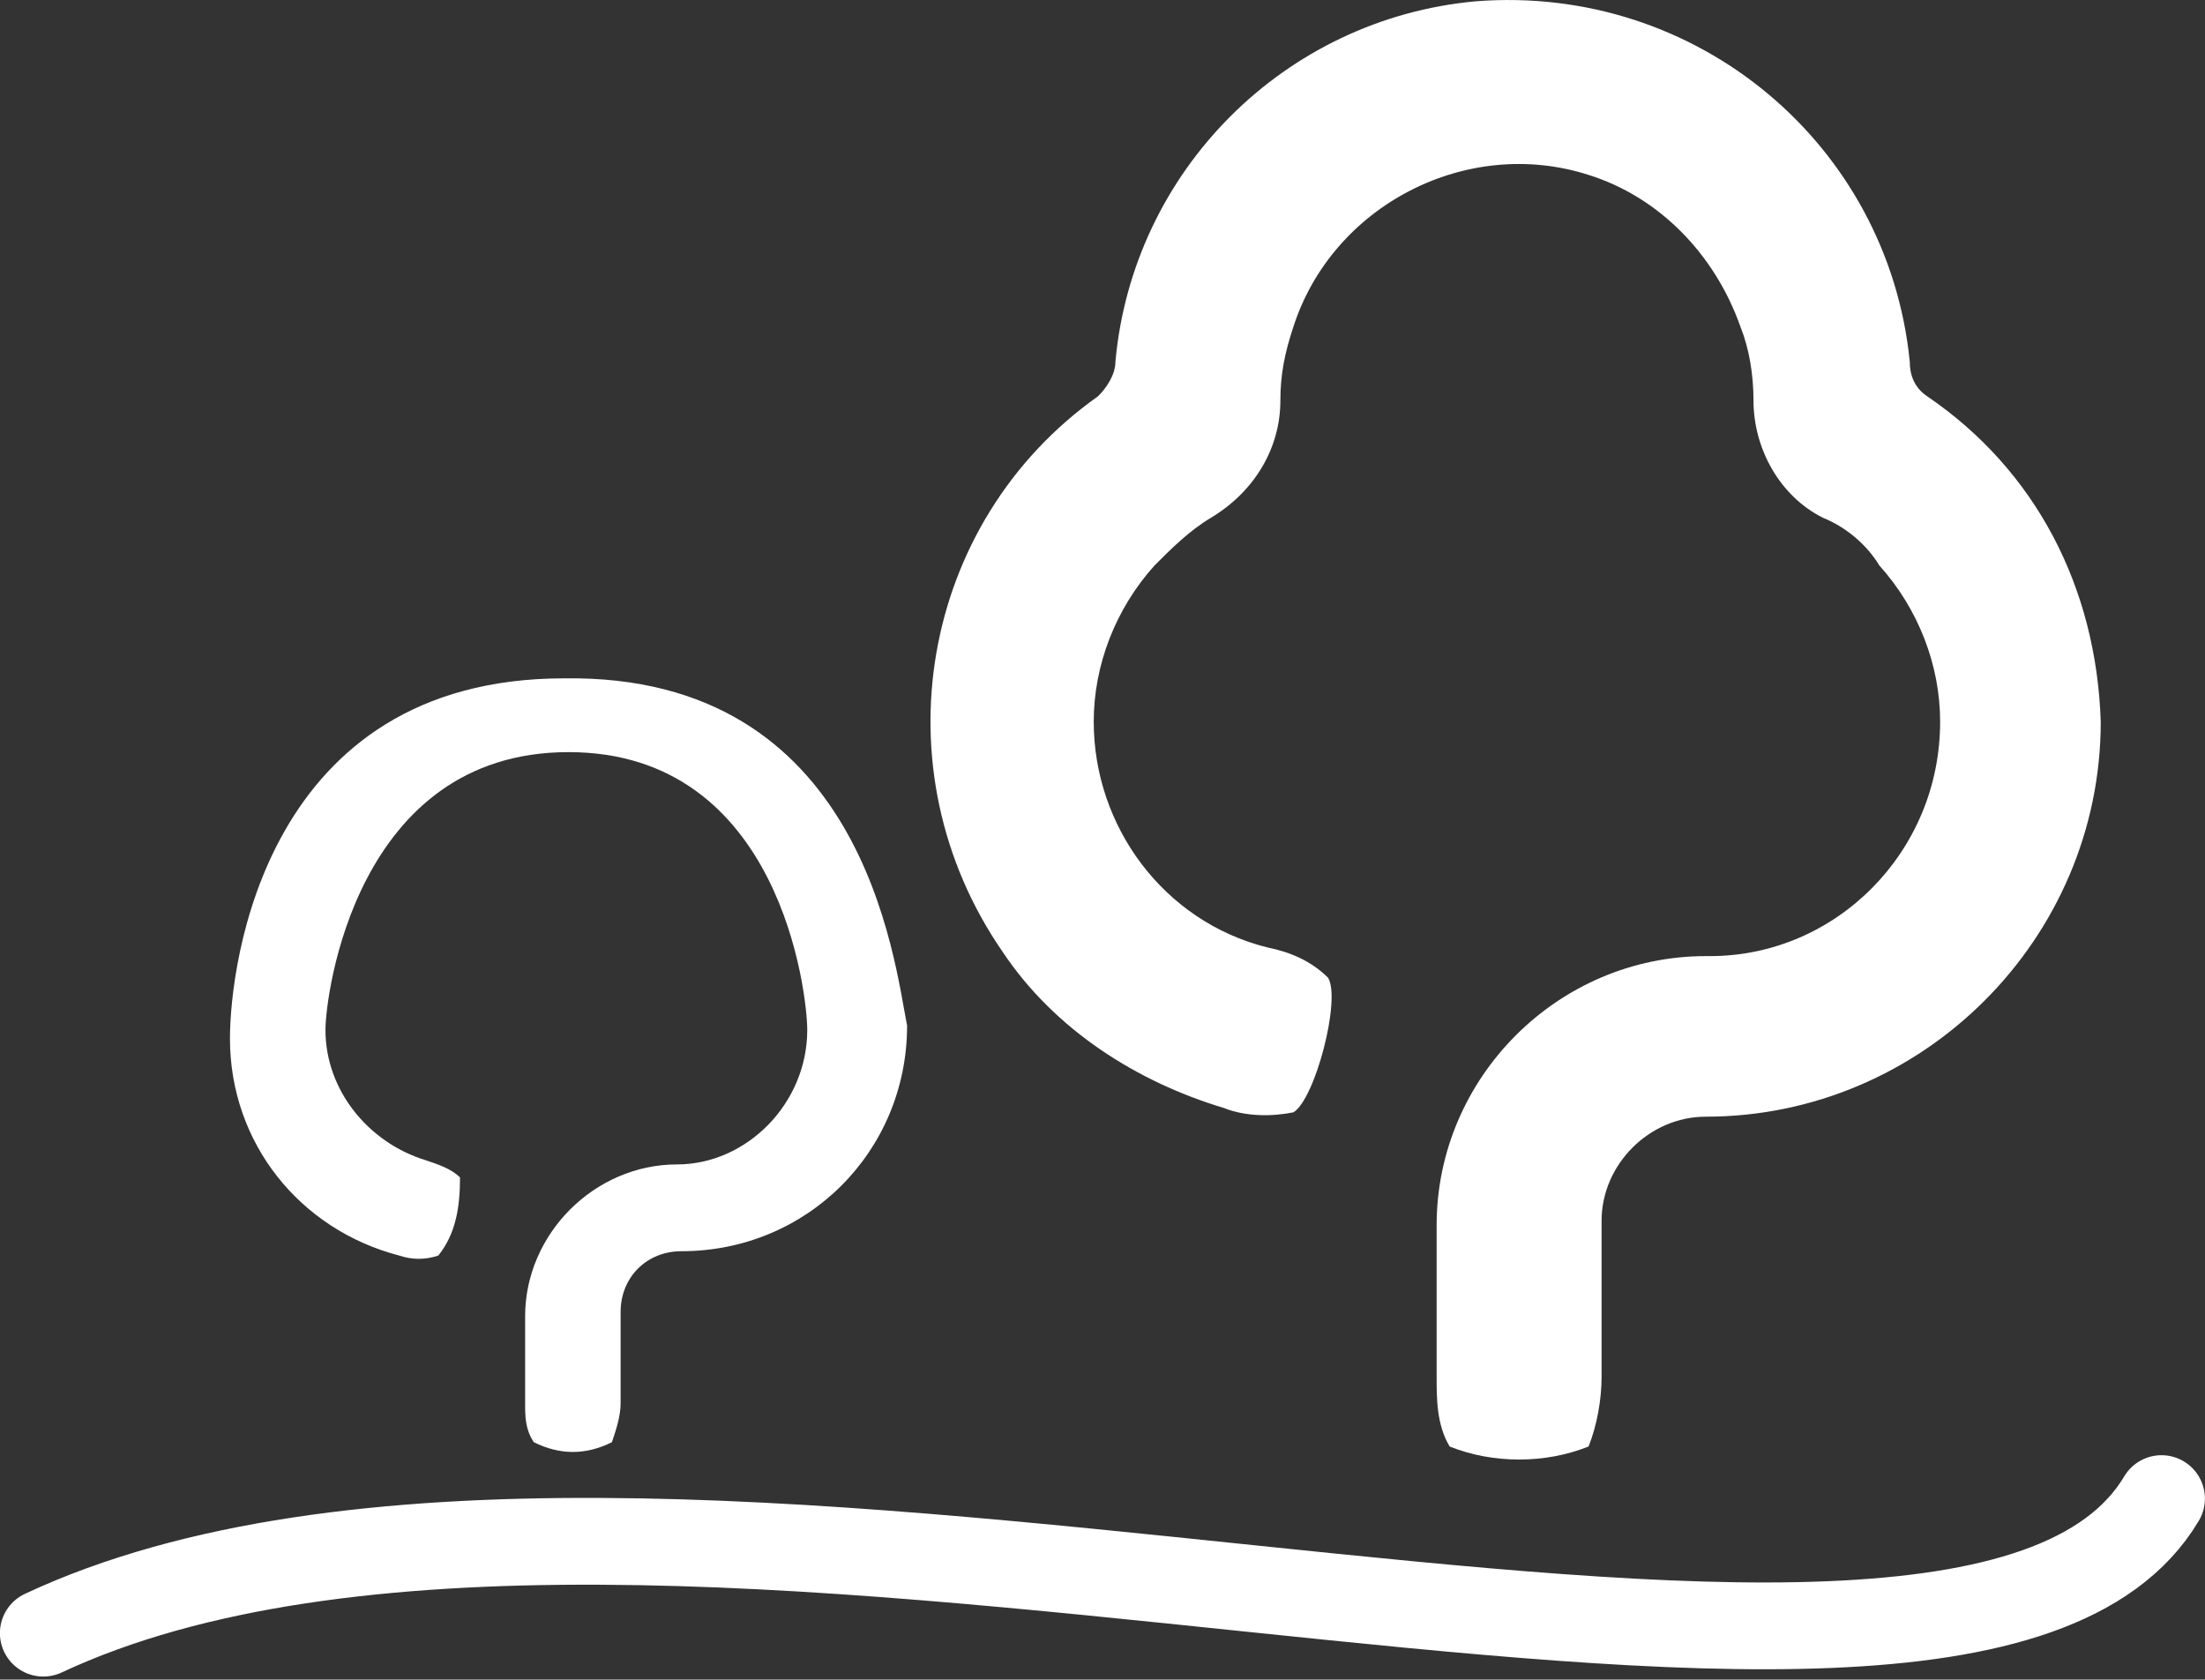
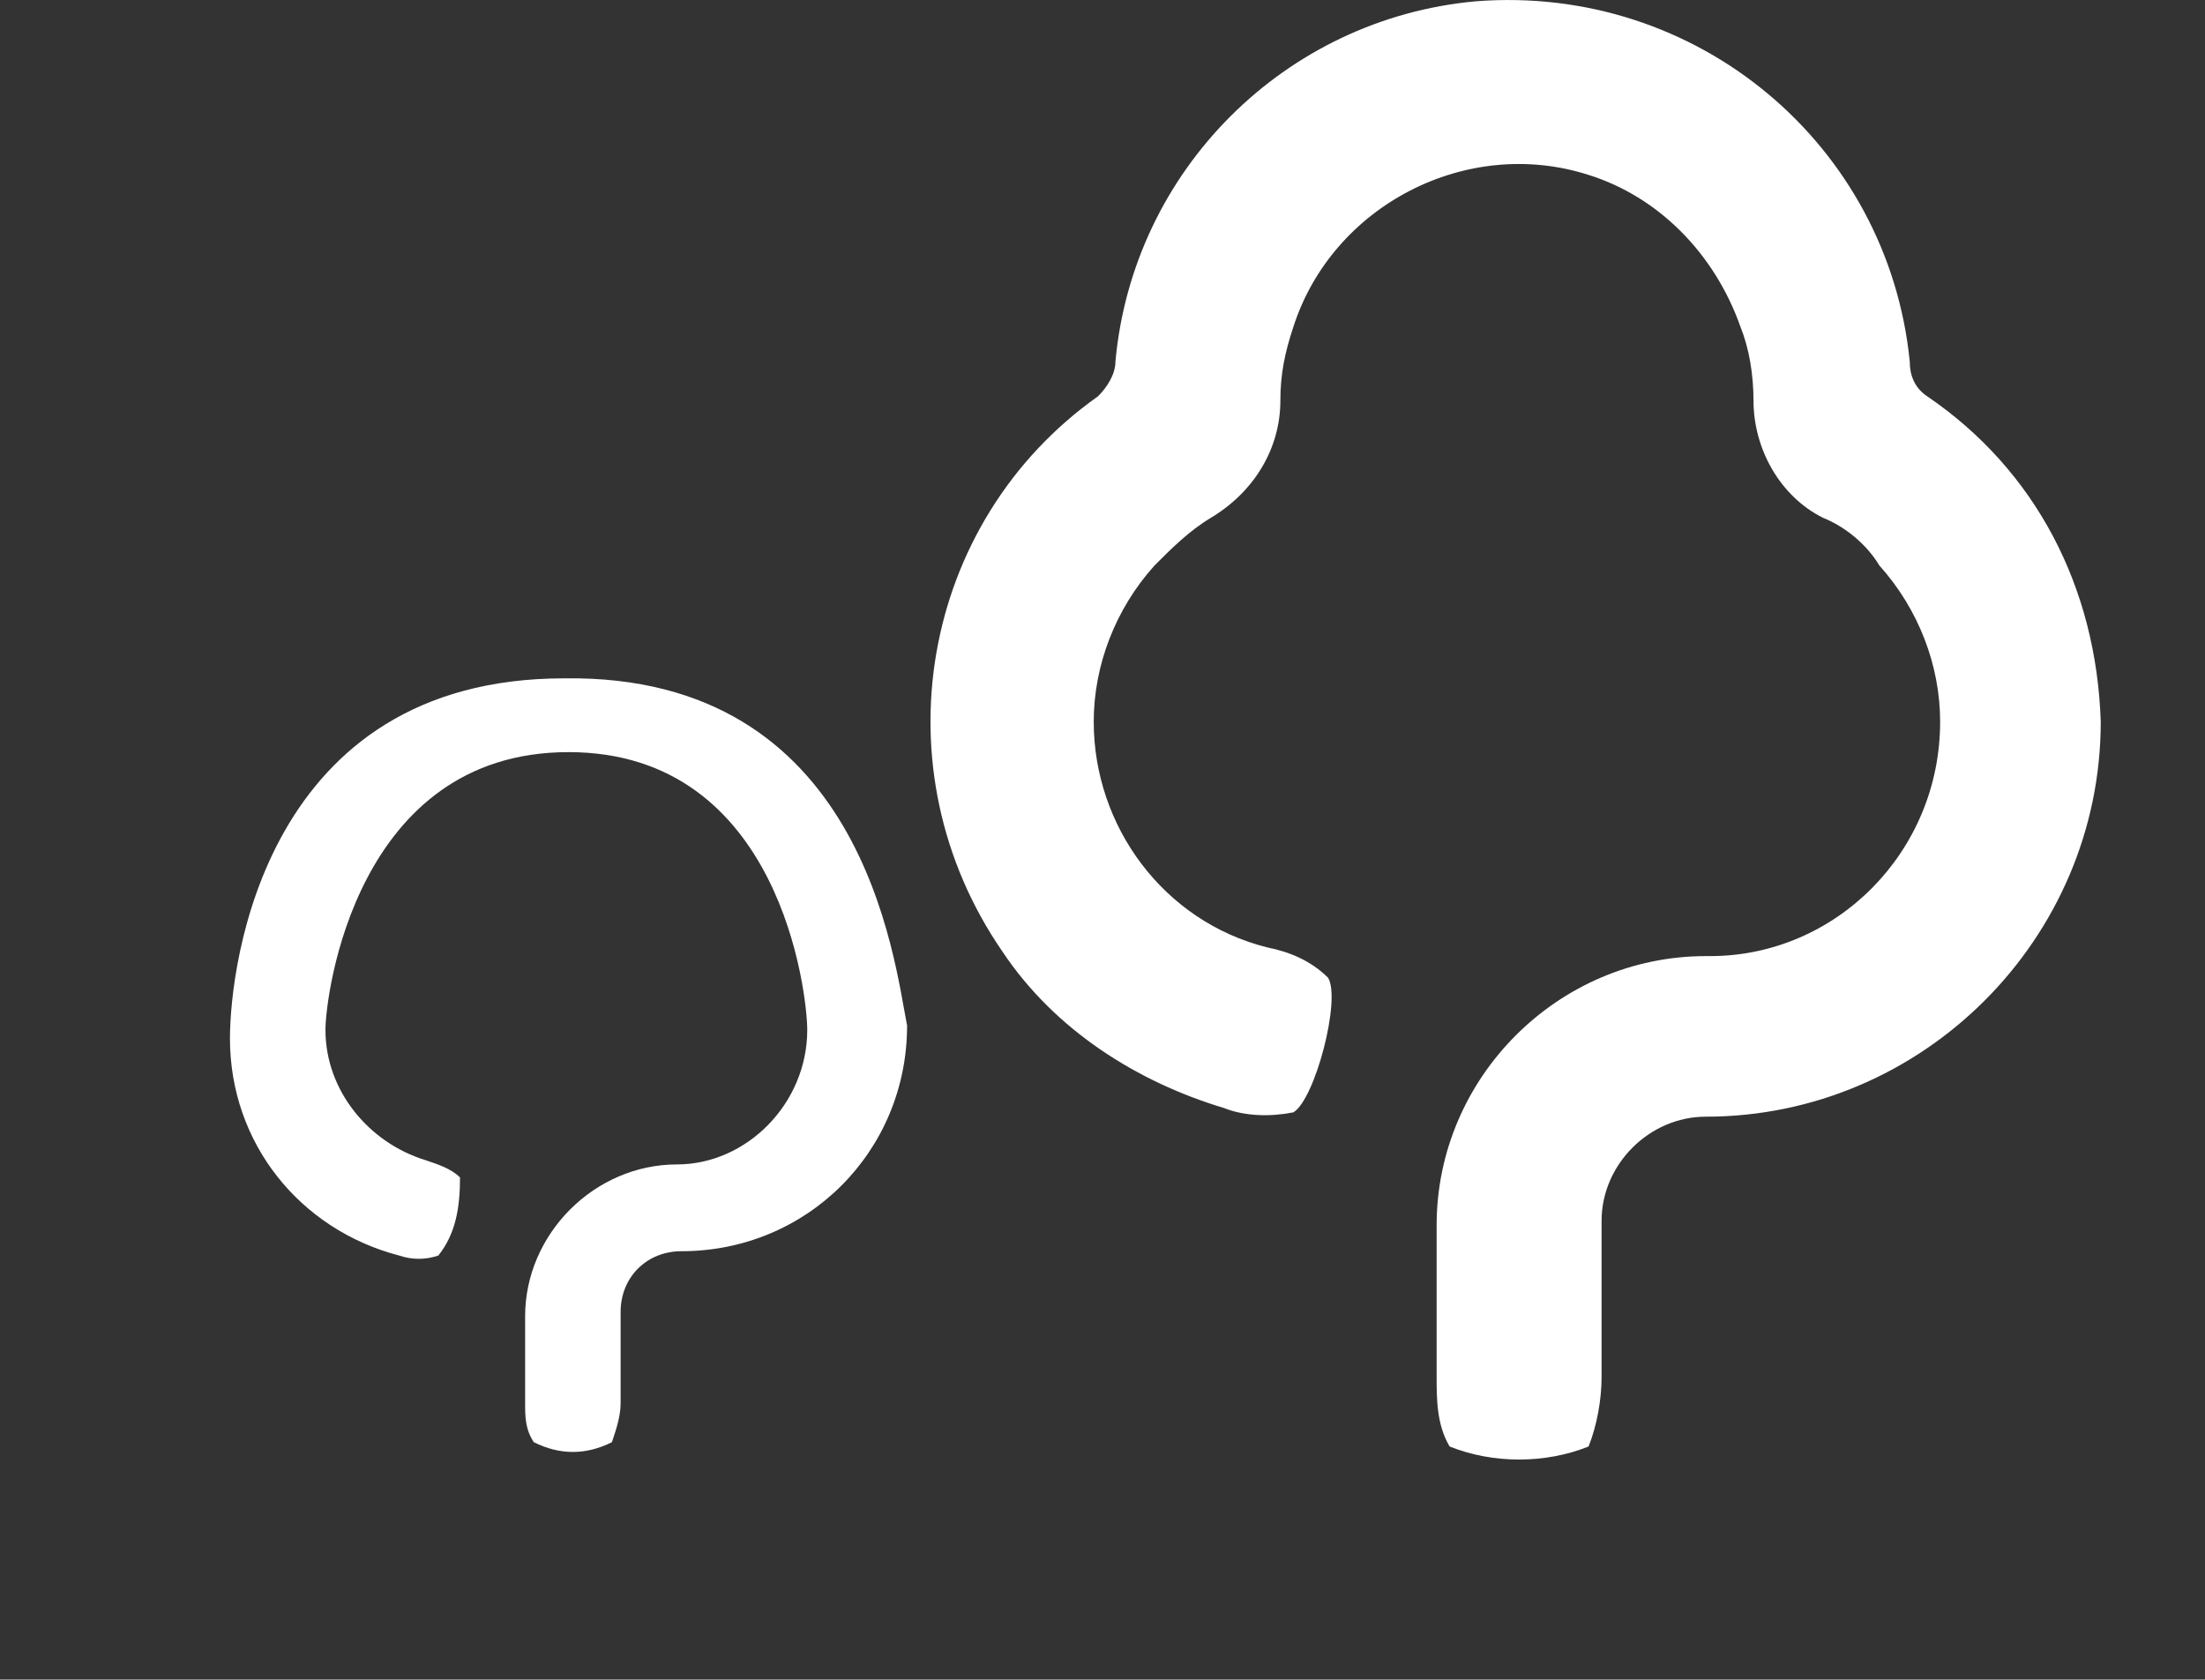
<svg xmlns="http://www.w3.org/2000/svg" id="Ebene_1" x="0px" y="0px" viewBox="0 0 50.8 38.7" style="enable-background:new 0 0 50.8 38.7;" xml:space="preserve">
  <rect x="0" y="0" width="50.8" height="38.7" fill="#333333" stroke="none" />
  <style type="text/css">
	.st0{fill:#FFFFFF;}
	.st1{fill:none;stroke:#FFFFFF;stroke-width:2;stroke-linecap:round;}
</style>
  <g id="Gruppe_36" transform="translate(-101.902 -423.37)">
    <path id="Icon_simple-gumtree" class="st0" d="M146.3,432.5c-0.3-0.2-0.4-0.5-0.4-0.8c-0.5-5-4.9-8.7-10-8.3   c-4.4,0.4-7.9,3.9-8.3,8.3c0,0.3-0.2,0.6-0.4,0.8c-4.1,2.9-5.1,8.6-2.2,12.8c1.2,1.8,3.1,3,5.1,3.6c0.5,0.2,1.1,0.2,1.6,0.1   c0.5-0.3,1.1-2.6,0.8-3.1c-0.4-0.4-0.9-0.6-1.4-0.7c-2.4-0.6-4-2.8-4-5.2c0-1.3,0.5-2.6,1.4-3.6c0.4-0.4,0.8-0.8,1.3-1.1   c1-0.6,1.6-1.6,1.6-2.7c0-0.6,0.1-1.1,0.3-1.7c0.9-2.8,4-4.4,6.8-3.5c1.6,0.5,2.9,1.8,3.5,3.5c0.2,0.5,0.3,1.1,0.3,1.7   c0,1.1,0.6,2.2,1.6,2.7c0.5,0.2,1,0.6,1.3,1.1c0.9,1,1.4,2.3,1.4,3.6c0,3-2.4,5.4-5.3,5.4c0,0,0,0-0.1,0c-3.4,0-6.2,2.8-6.2,6.2   v3.5c0,0.5,0,1.1,0.3,1.6c1,0.4,2.2,0.4,3.2,0c0.2-0.5,0.3-1.1,0.3-1.6v-3.6c0-1.3,1.1-2.4,2.4-2.4c5,0,9.1-4.1,9.1-9.1   C150.2,436.9,148.8,434.2,146.3,432.5C146.4,432.5,146.3,432.5,146.3,432.5z" />
    <path id="Icon_simple-gumtree-2" class="st0" d="M114.9,439c-6.9,0-7.7,6.6-7.7,8.3c0,2.4,1.6,4.4,3.9,5c0.3,0.1,0.6,0.1,0.9,0   c0.4-0.5,0.5-1.1,0.5-1.8c-0.2-0.2-0.5-0.3-0.8-0.4c-1.3-0.4-2.3-1.6-2.3-3c0-0.8,0.7-6.4,5.6-6.4s5.5,5.6,5.5,6.4   c0,1.7-1.4,3.1-3,3.1c0,0,0,0,0,0c-1.9,0-3.5,1.6-3.5,3.5v2c0,0.3,0,0.6,0.2,0.9c0.6,0.3,1.2,0.3,1.8,0c0.1-0.3,0.2-0.6,0.2-0.9   v-2.1c0-0.8,0.6-1.4,1.4-1.4c0,0,0,0,0,0c2.9,0,5.2-2.3,5.2-5.2c0,0,0,0,0,0C122.5,445.5,121.8,438.9,114.9,439z" />
-     <path id="Pfad_47" class="st1" d="M102.9,461c13.9-6.5,44.1,4.8,48.8-3.1" />
  </g>
</svg>